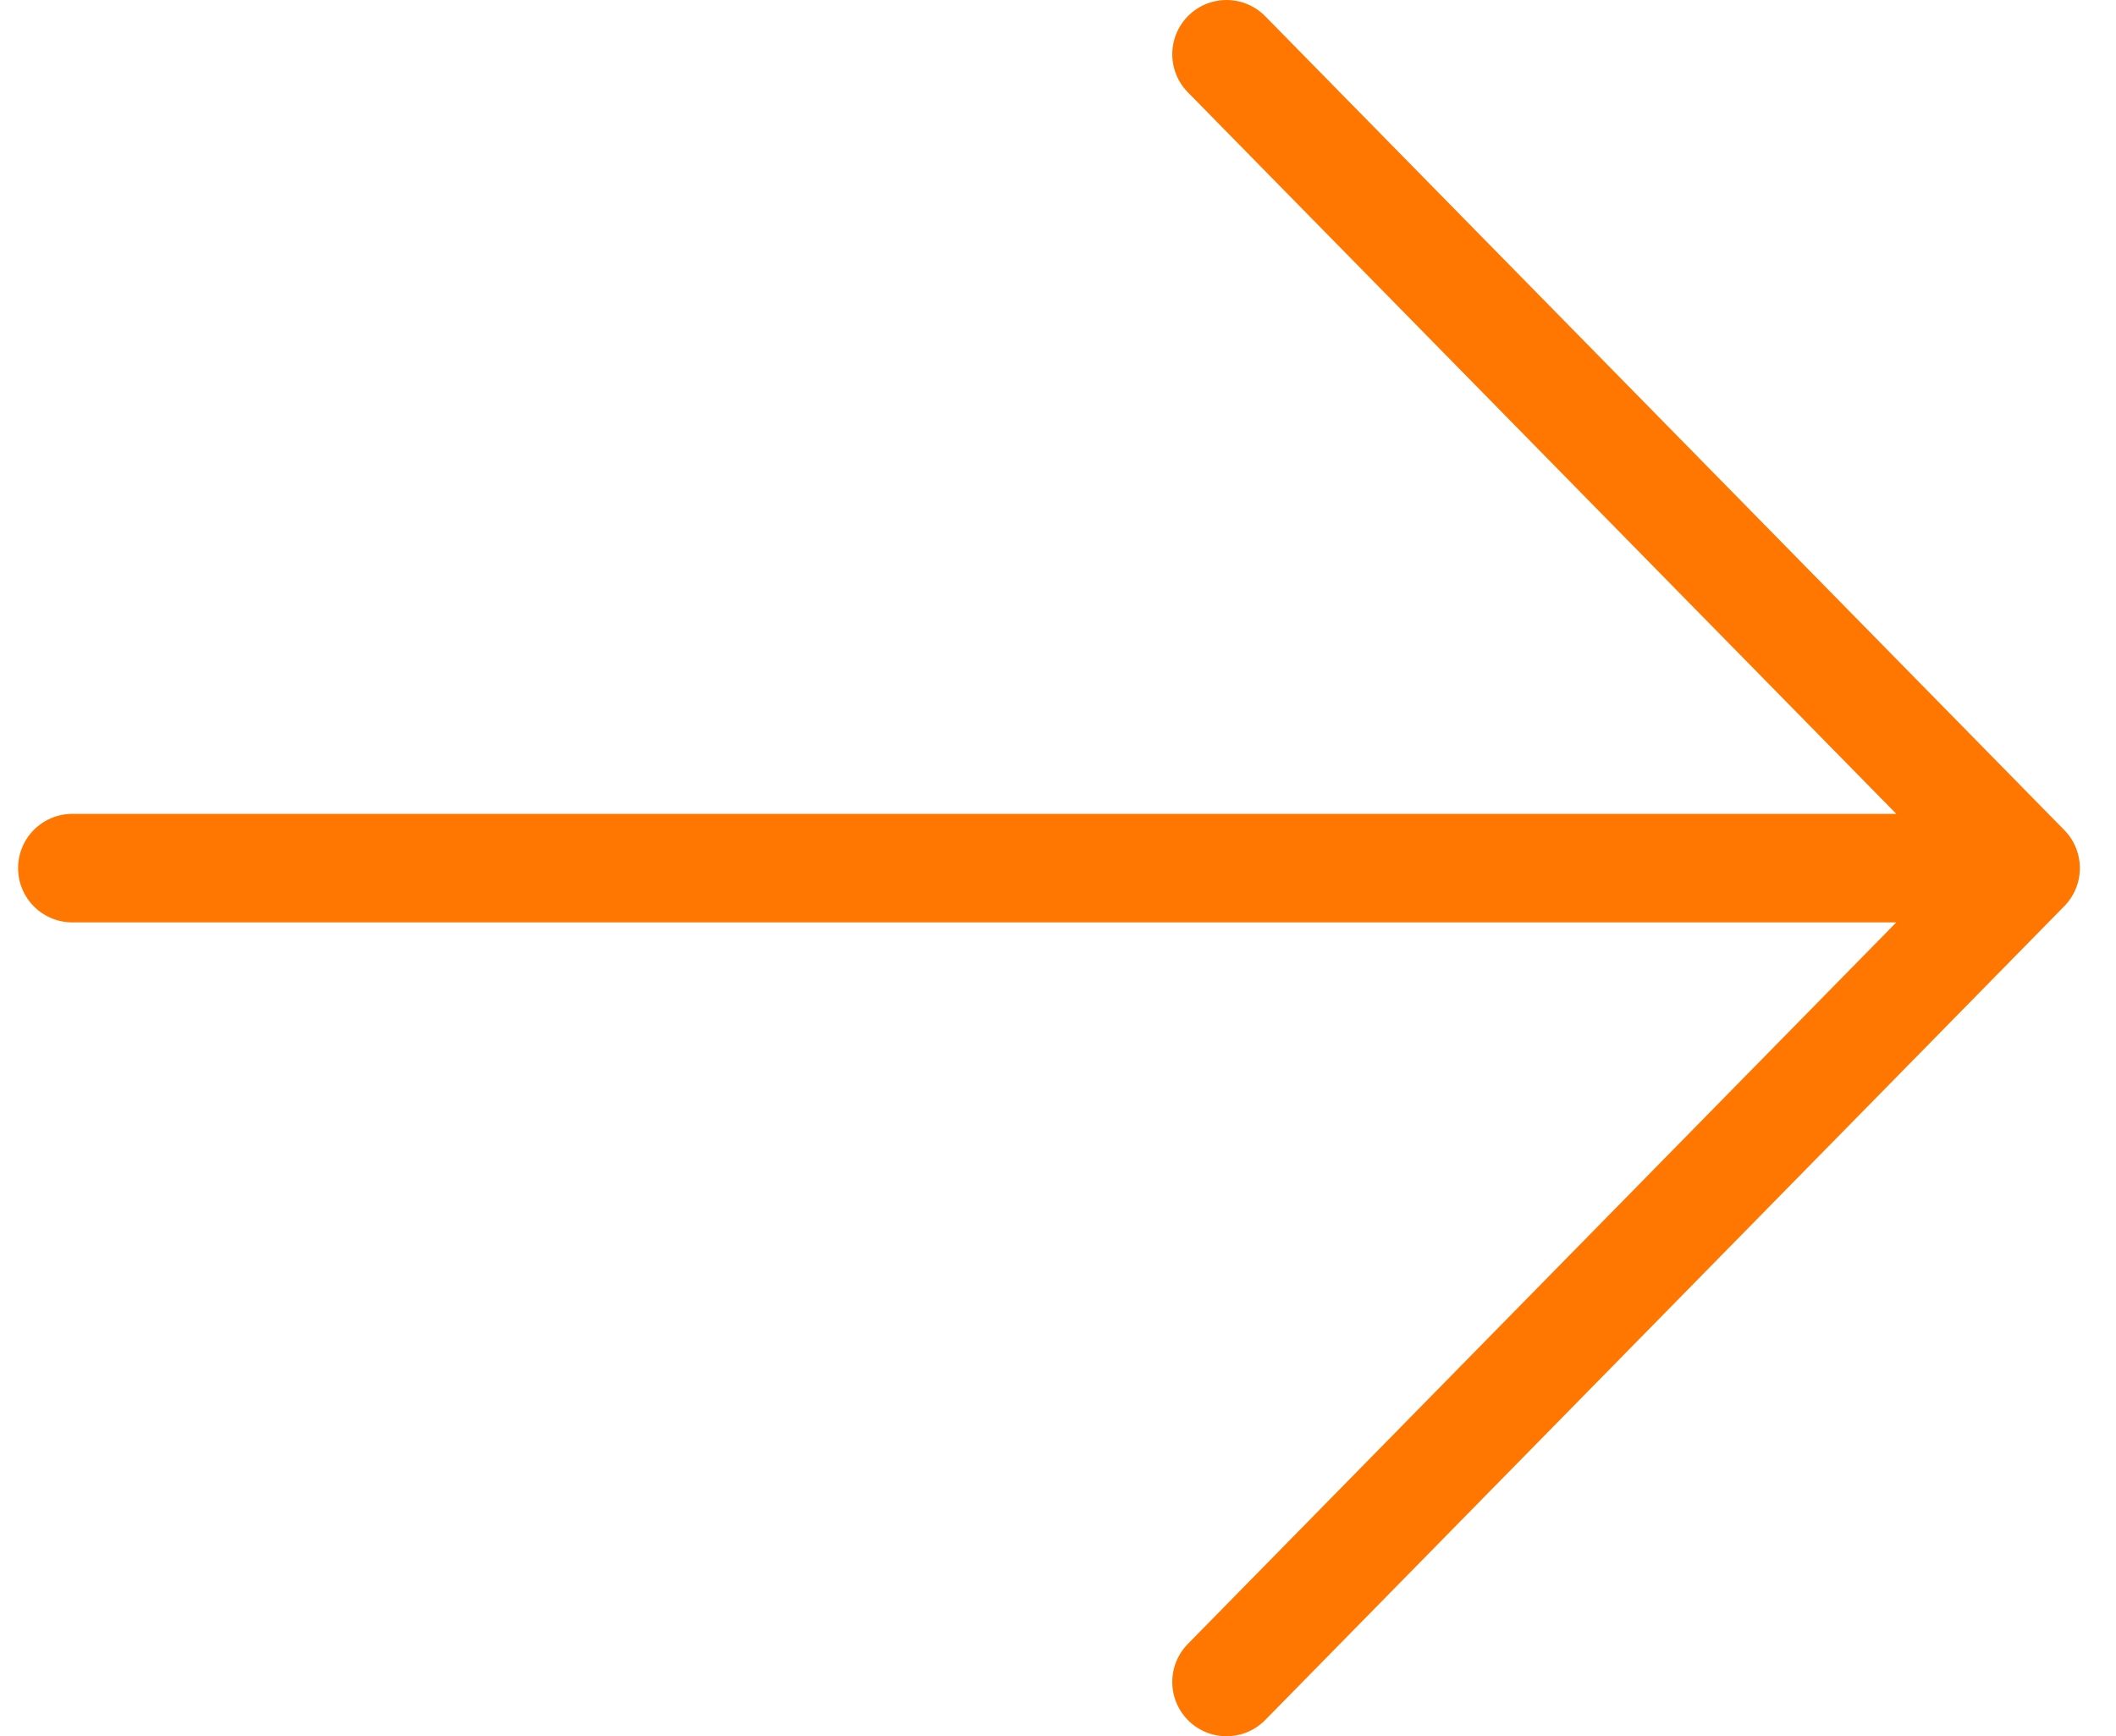
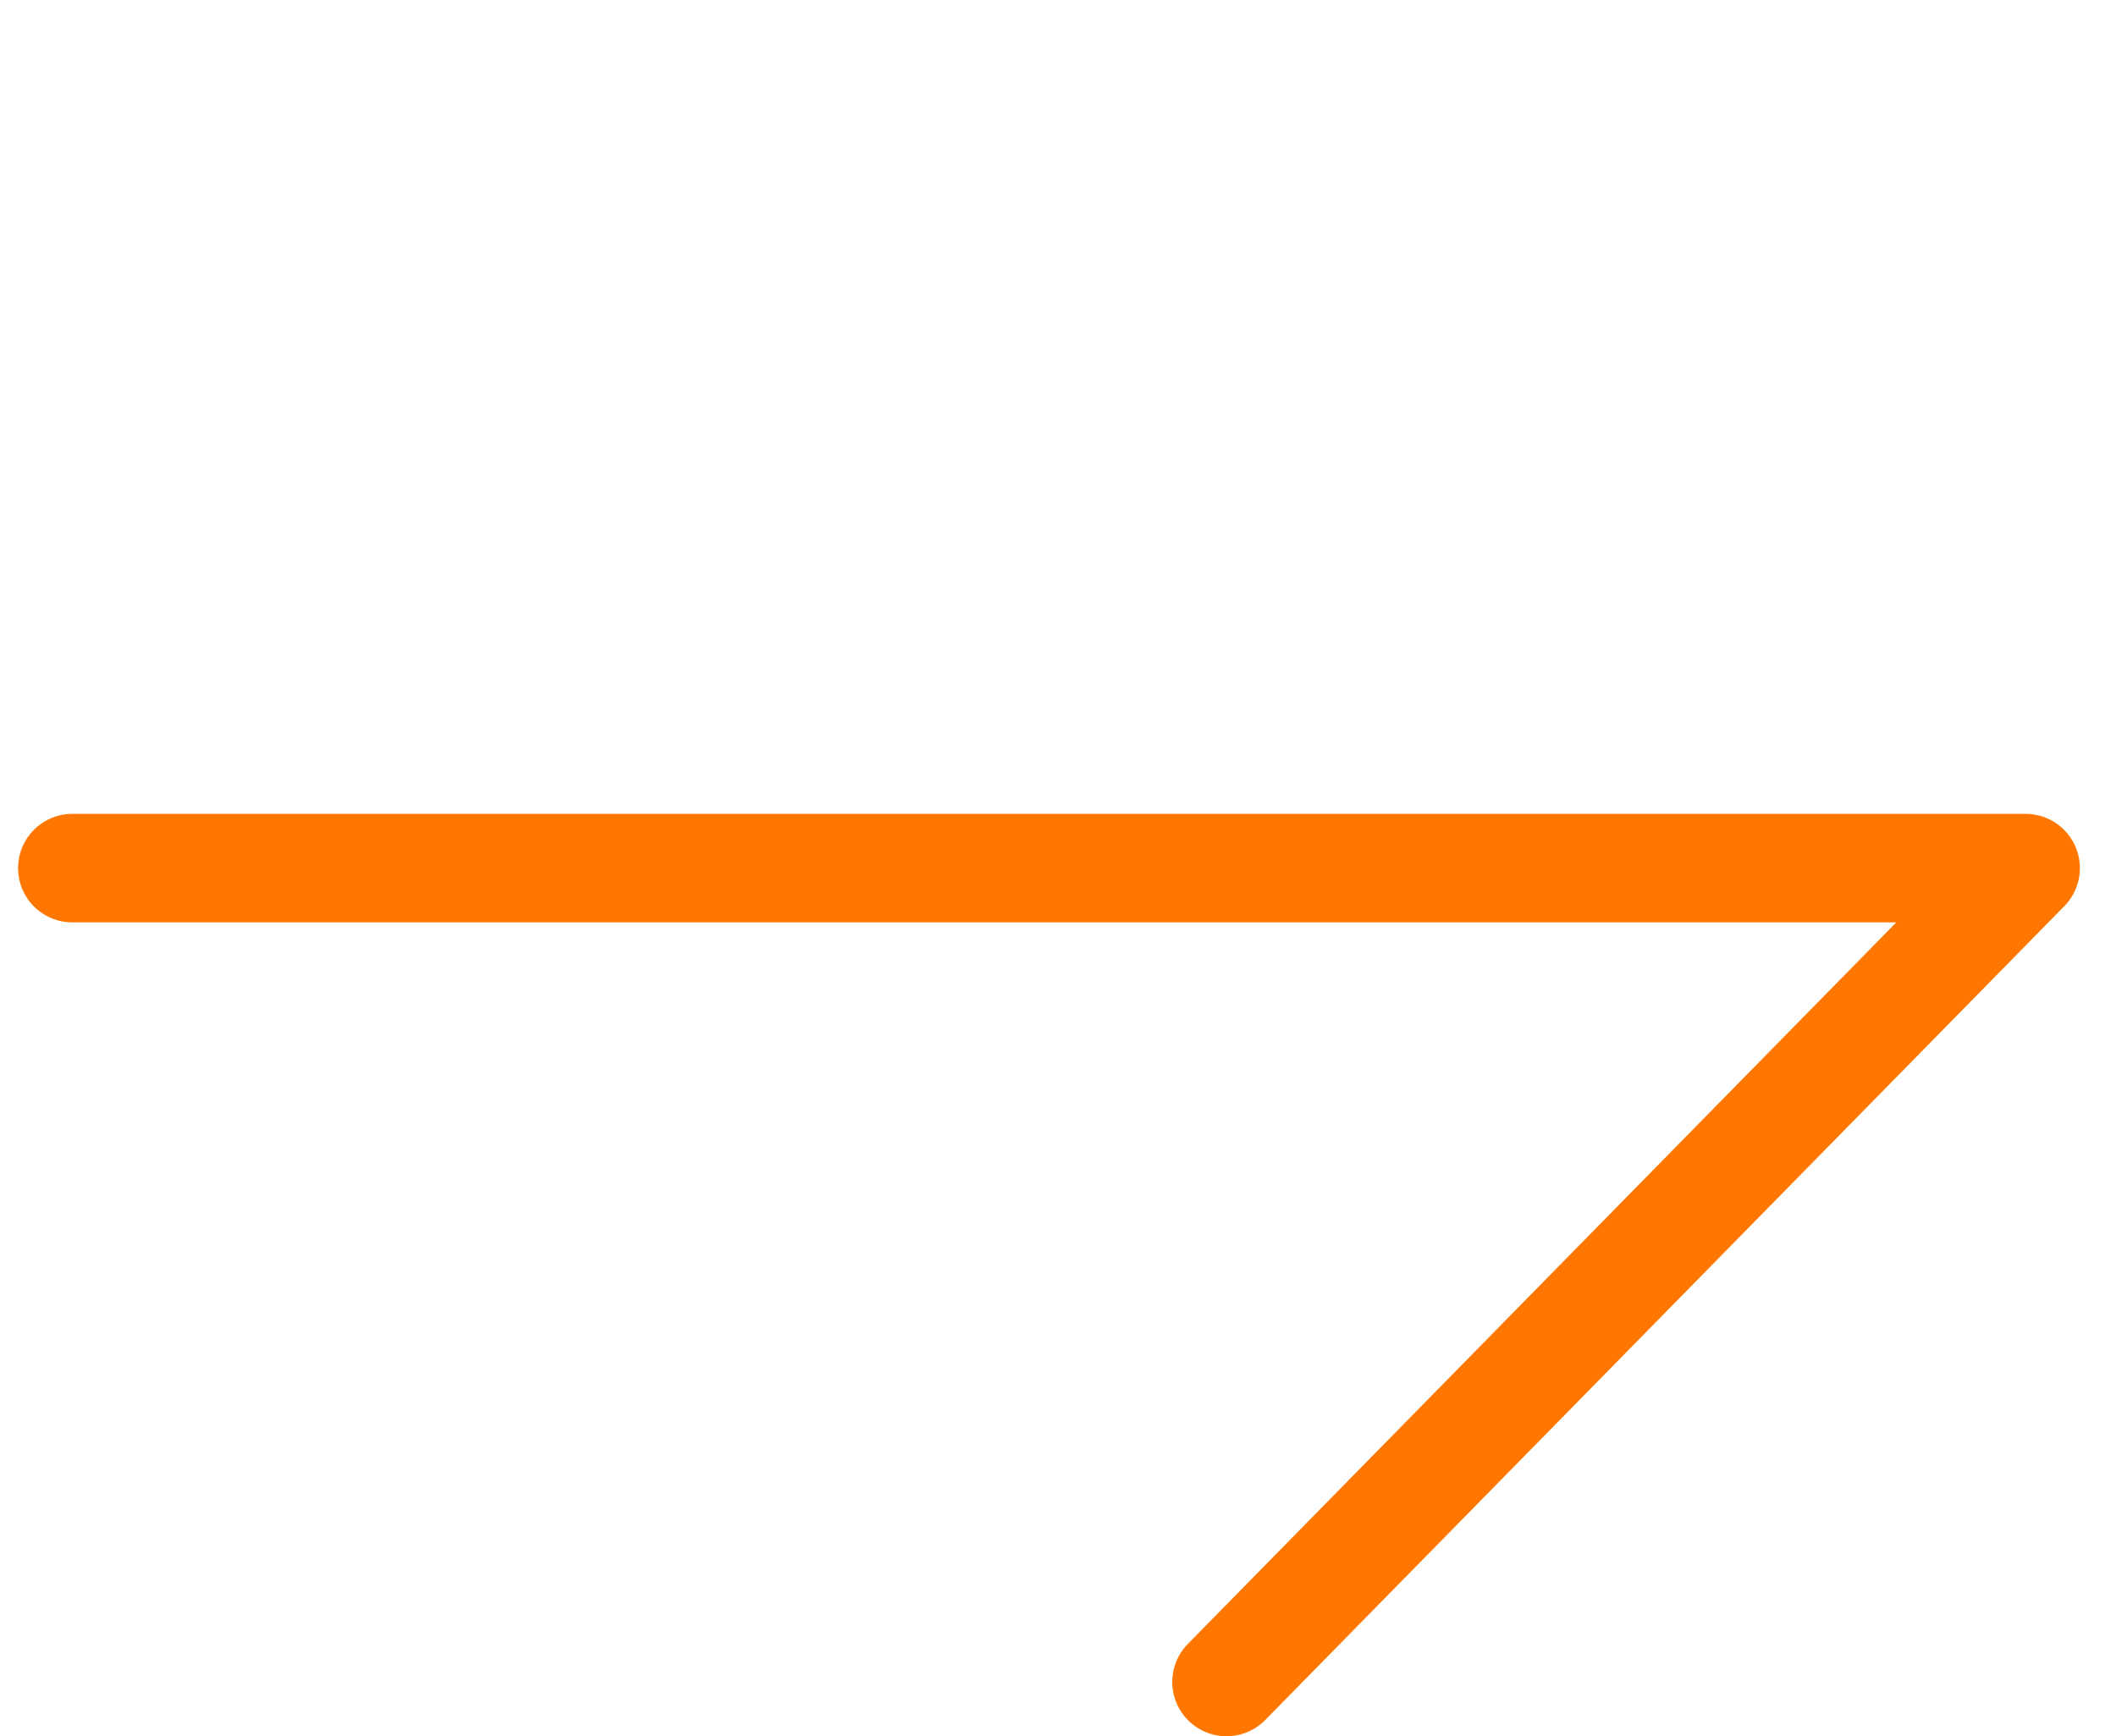
<svg xmlns="http://www.w3.org/2000/svg" width="39" height="32" viewBox="0 0 39 32" fill="none">
-   <path d="M1.333 16H37.334M37.334 16L22.606 1M37.334 16L22.606 31" stroke="#FF7700" stroke-width="2" stroke-linecap="round" stroke-linejoin="round" />
+   <path d="M1.333 16H37.334M37.334 16M37.334 16L22.606 31" stroke="#FF7700" stroke-width="2" stroke-linecap="round" stroke-linejoin="round" />
</svg>